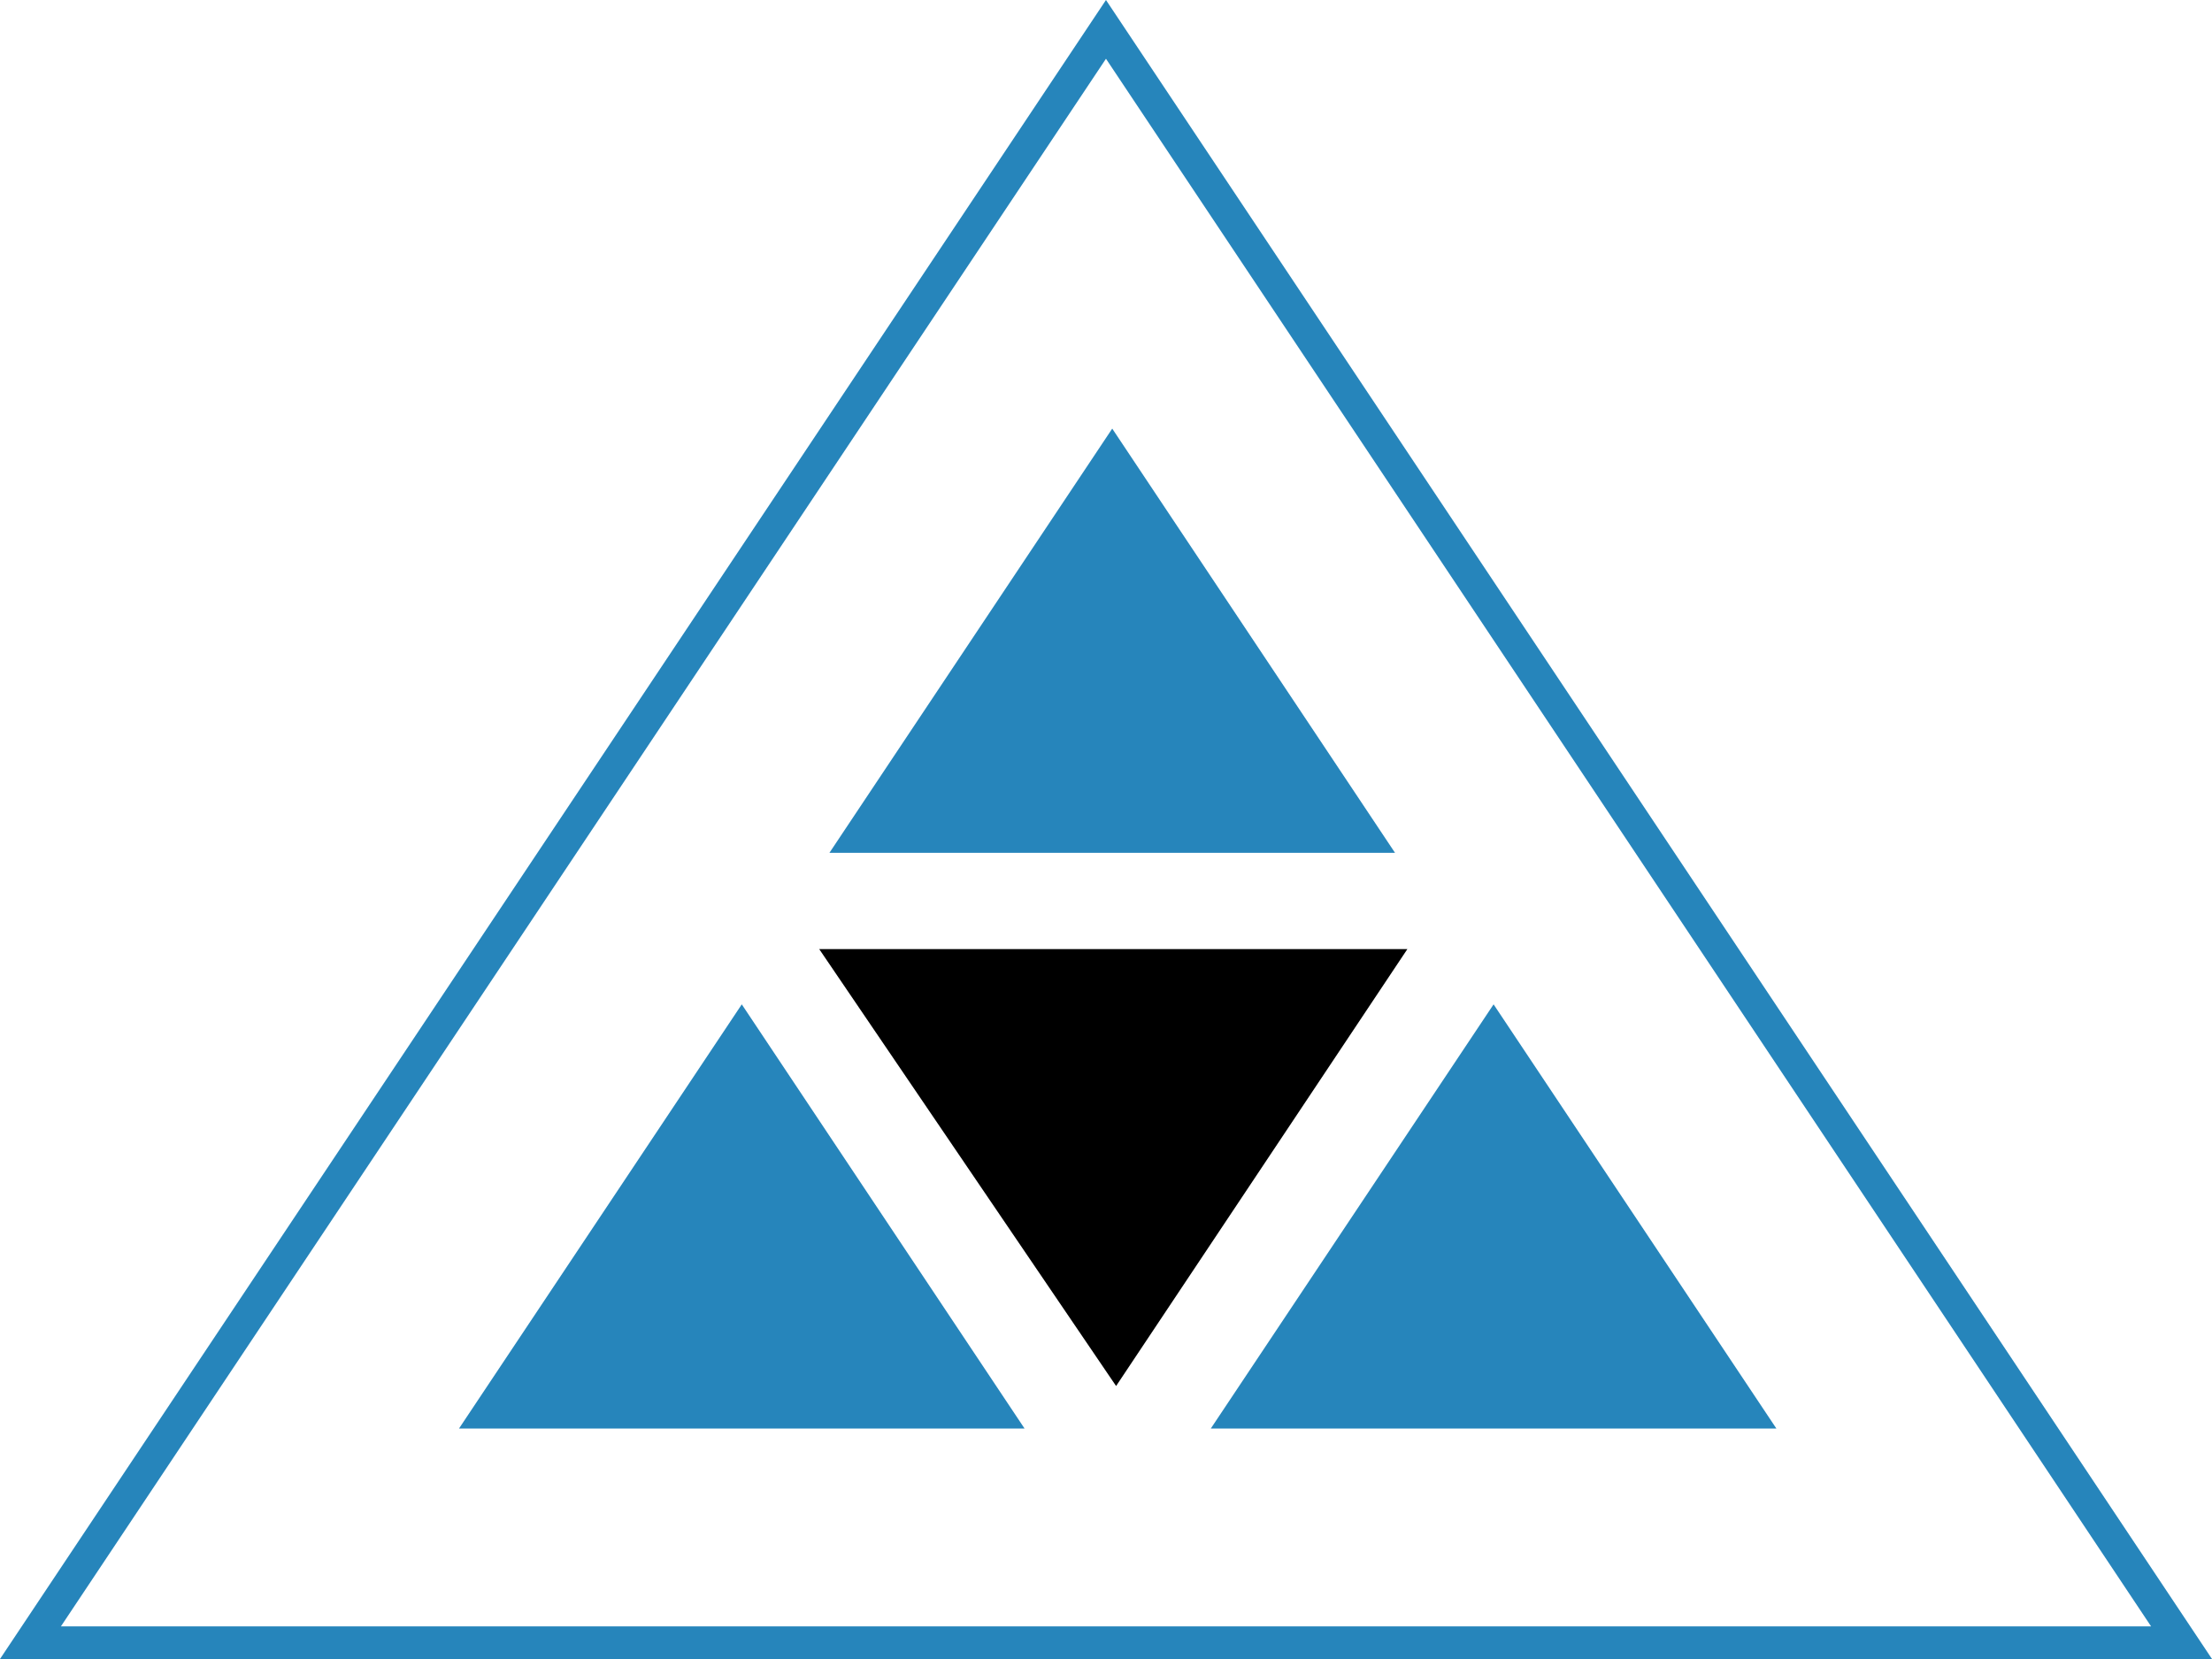
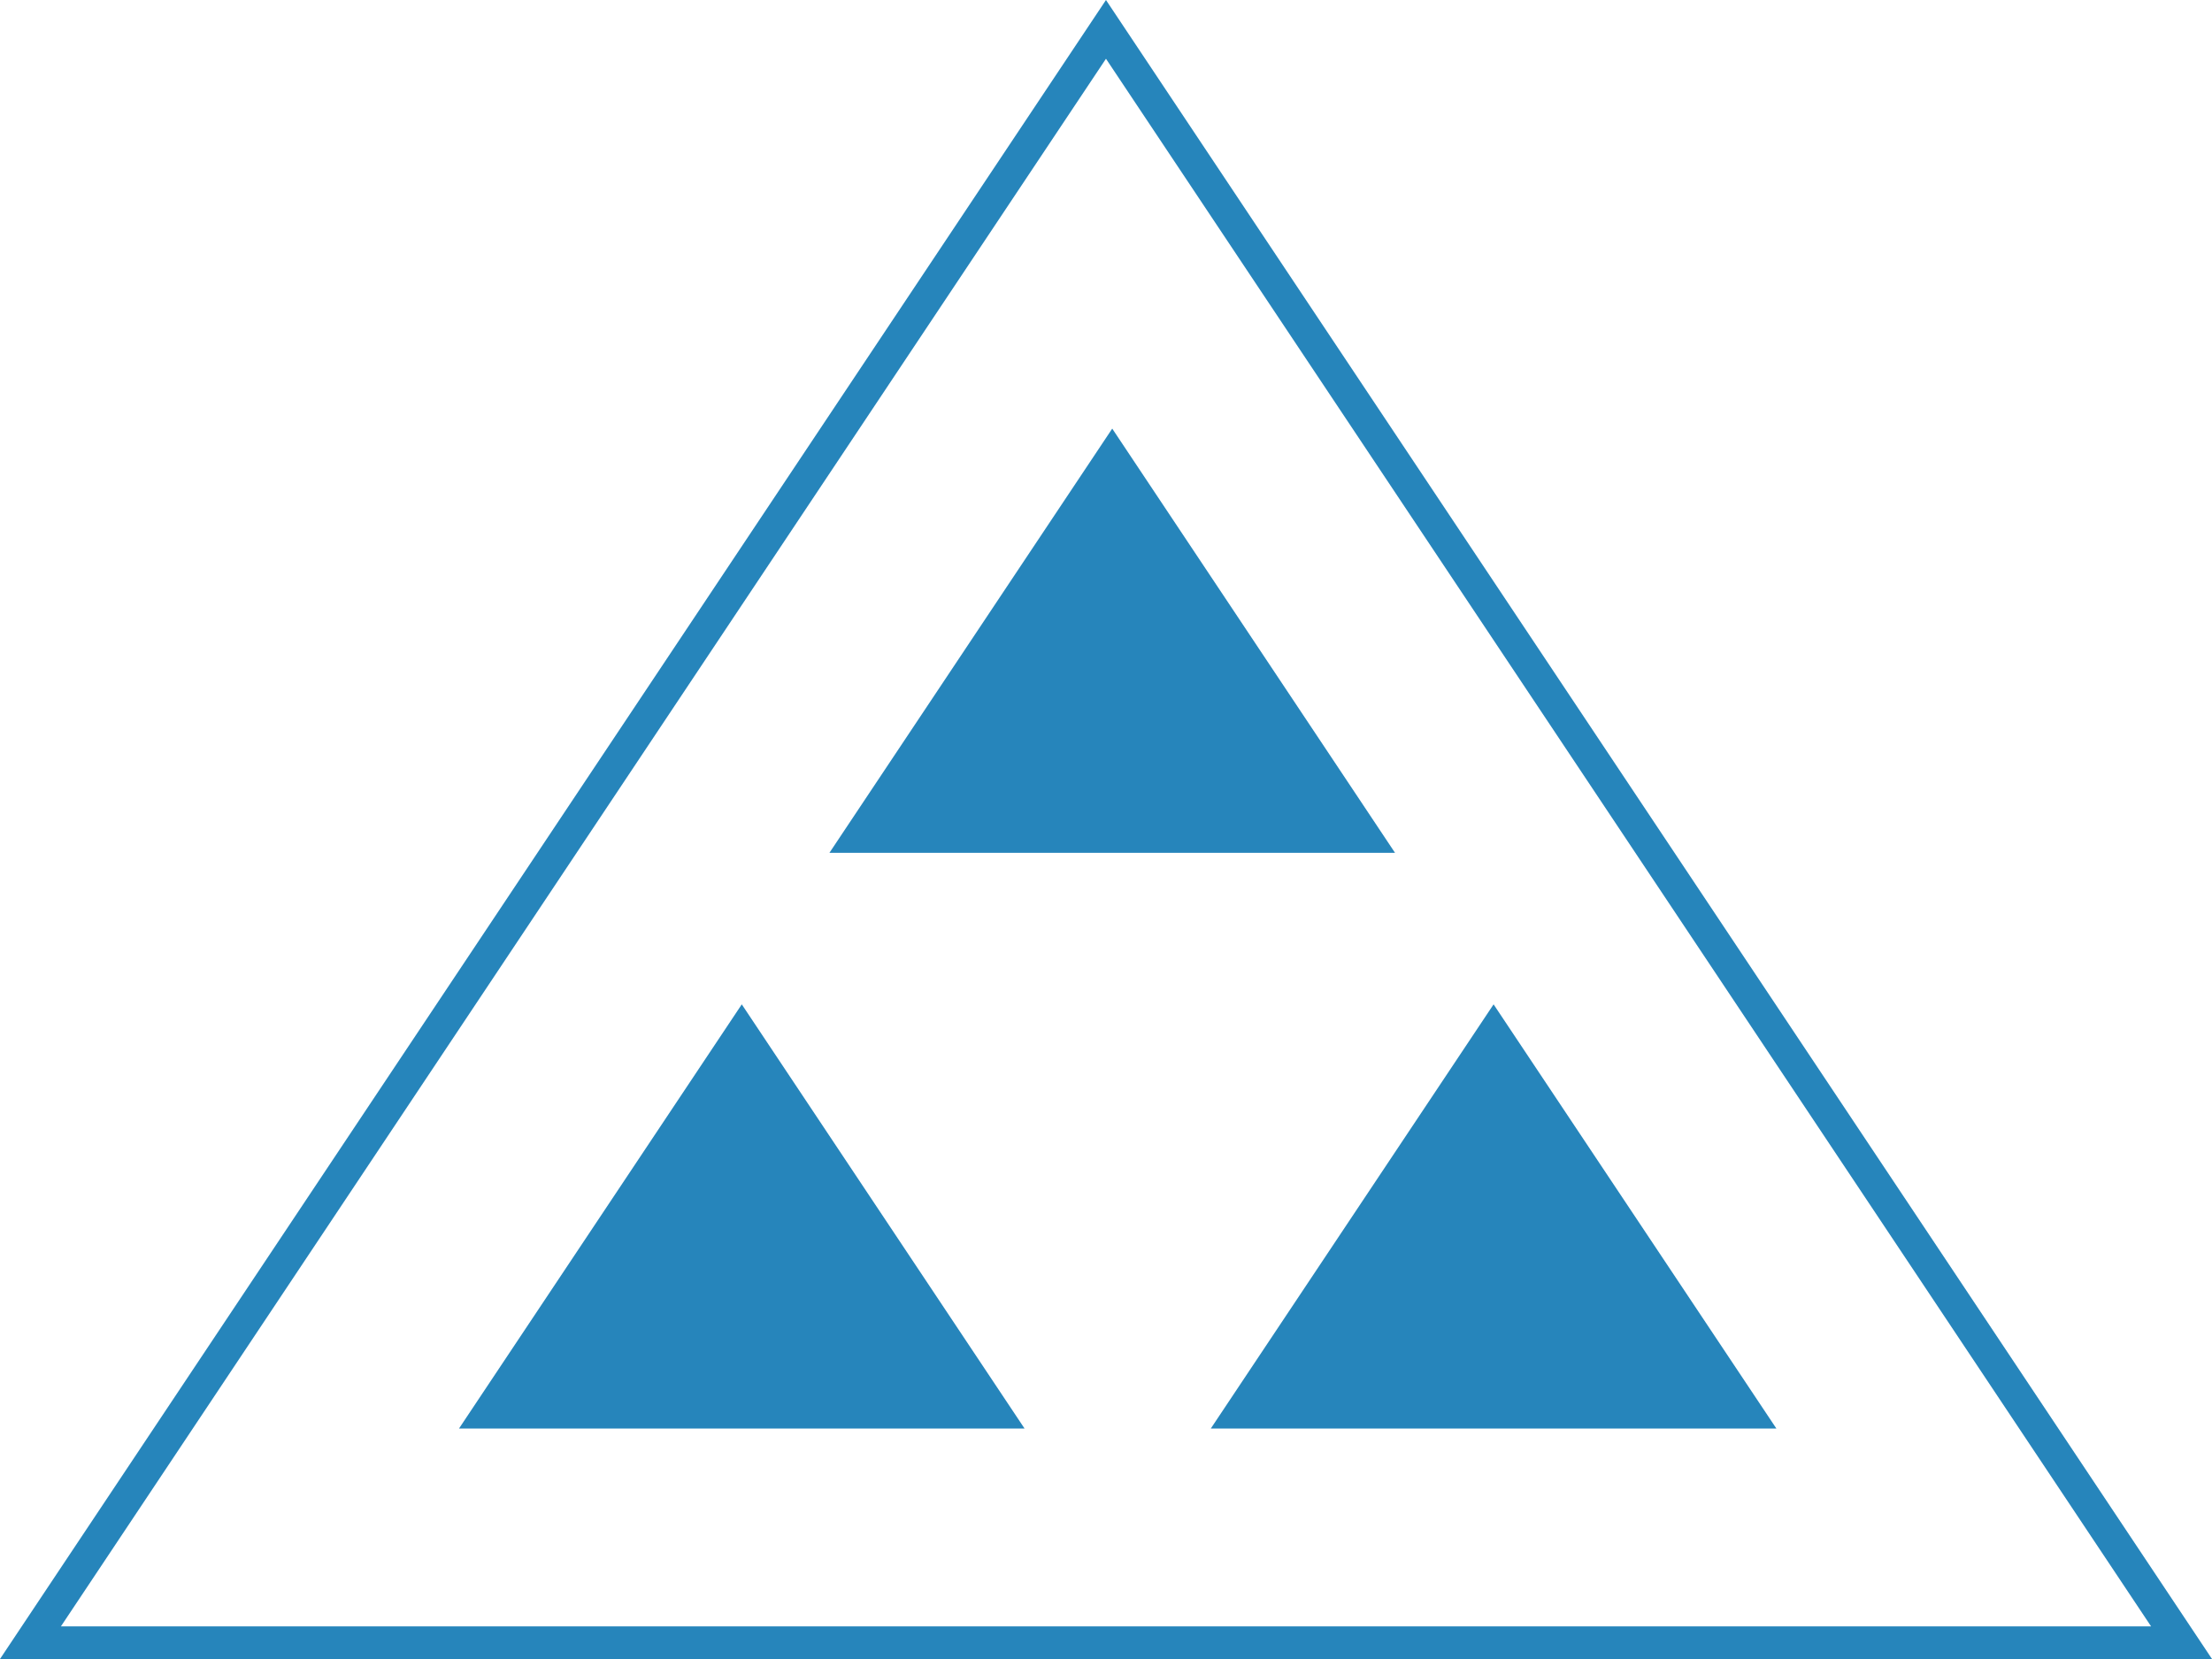
<svg xmlns="http://www.w3.org/2000/svg" id="Layer_1" data-name="Layer 1" viewBox="0 0 311.775 233.83">
  <defs>
    <style>
      .cls-1 {
        fill: none;
        stroke: #2685bb;
        stroke-width: 4.594px;
      }

      .cls-2 {
        fill: #2685bb;
      }
    </style>
  </defs>
  <title>triangle 2925</title>
  <polygon class="cls-1" points="4.292 231.533 307.483 231.533 155.884 4.141 4.292 231.533" />
-   <polygon points="198.368 133.769 115.464 133.769 157.311 195.355 198.368 133.769" />
  <polygon class="cls-2" points="64.695 201.347 144.409 201.347 104.551 141.561 64.695 201.347" />
  <polygon class="cls-2" points="170.658 201.347 250.376 201.347 210.517 141.561 170.658 201.347" />
  <polygon class="cls-2" points="116.908 120.201 196.624 120.201 156.766 60.411 116.908 120.201" />
</svg>